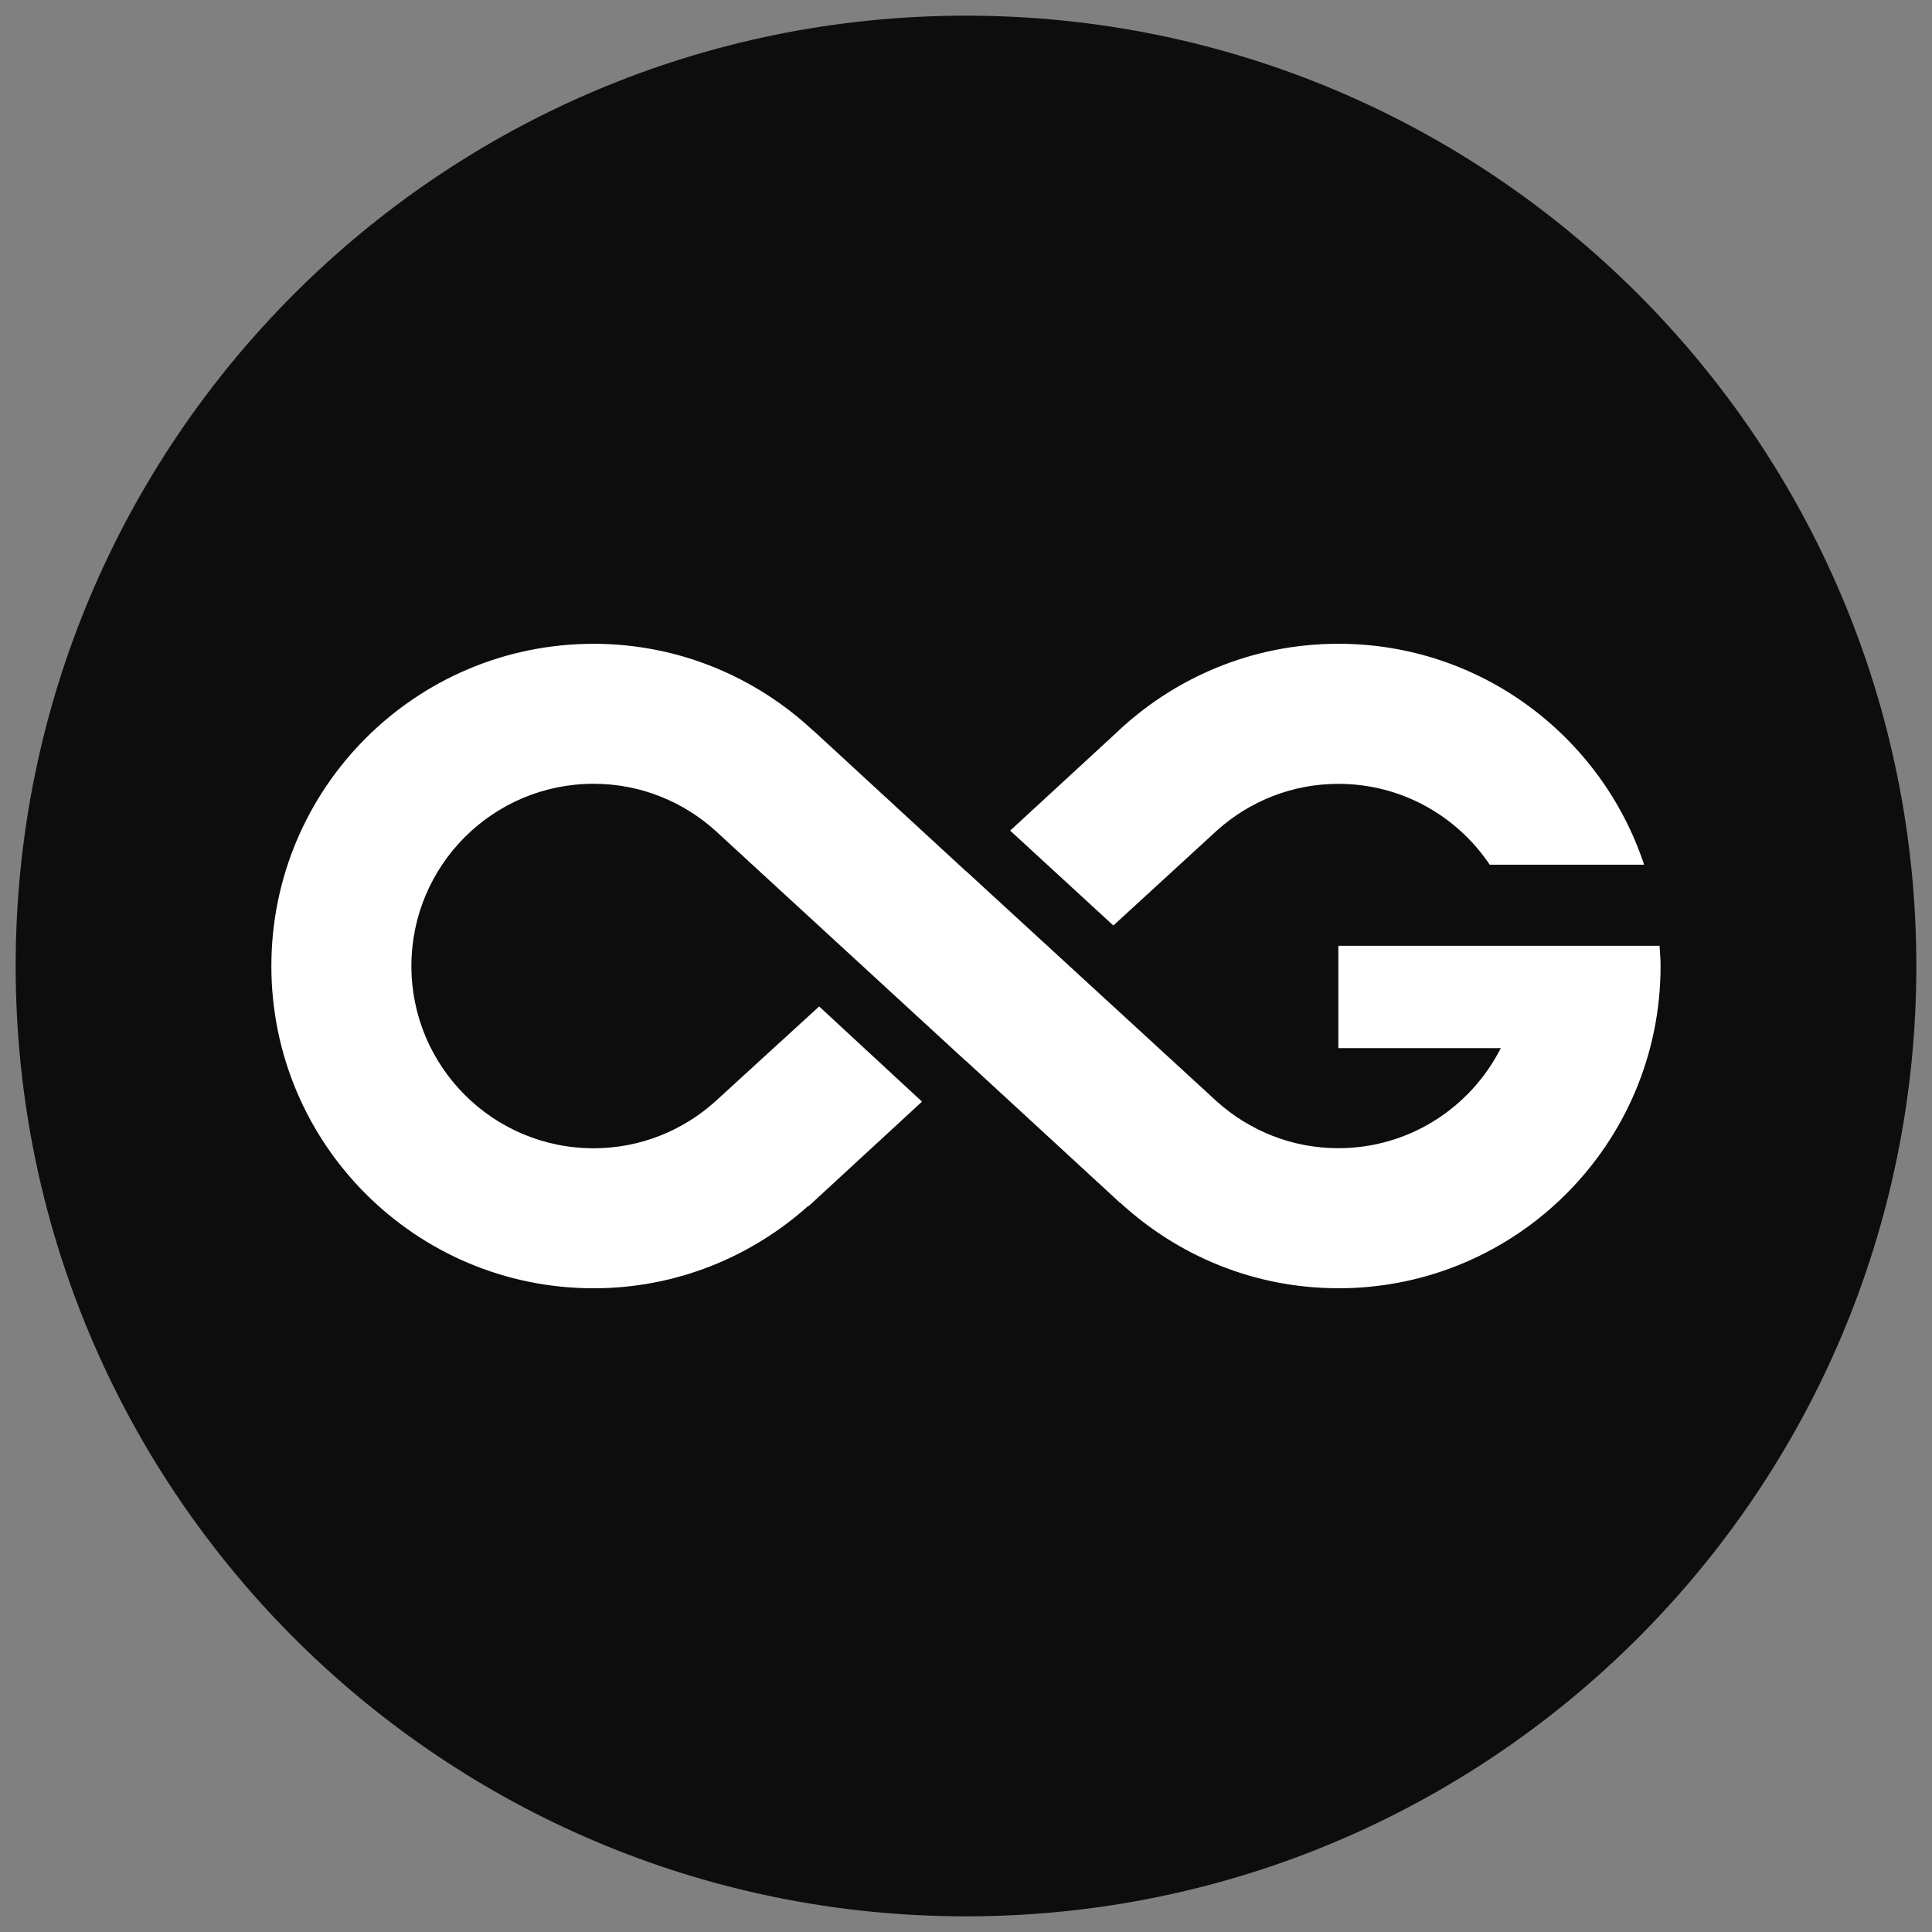
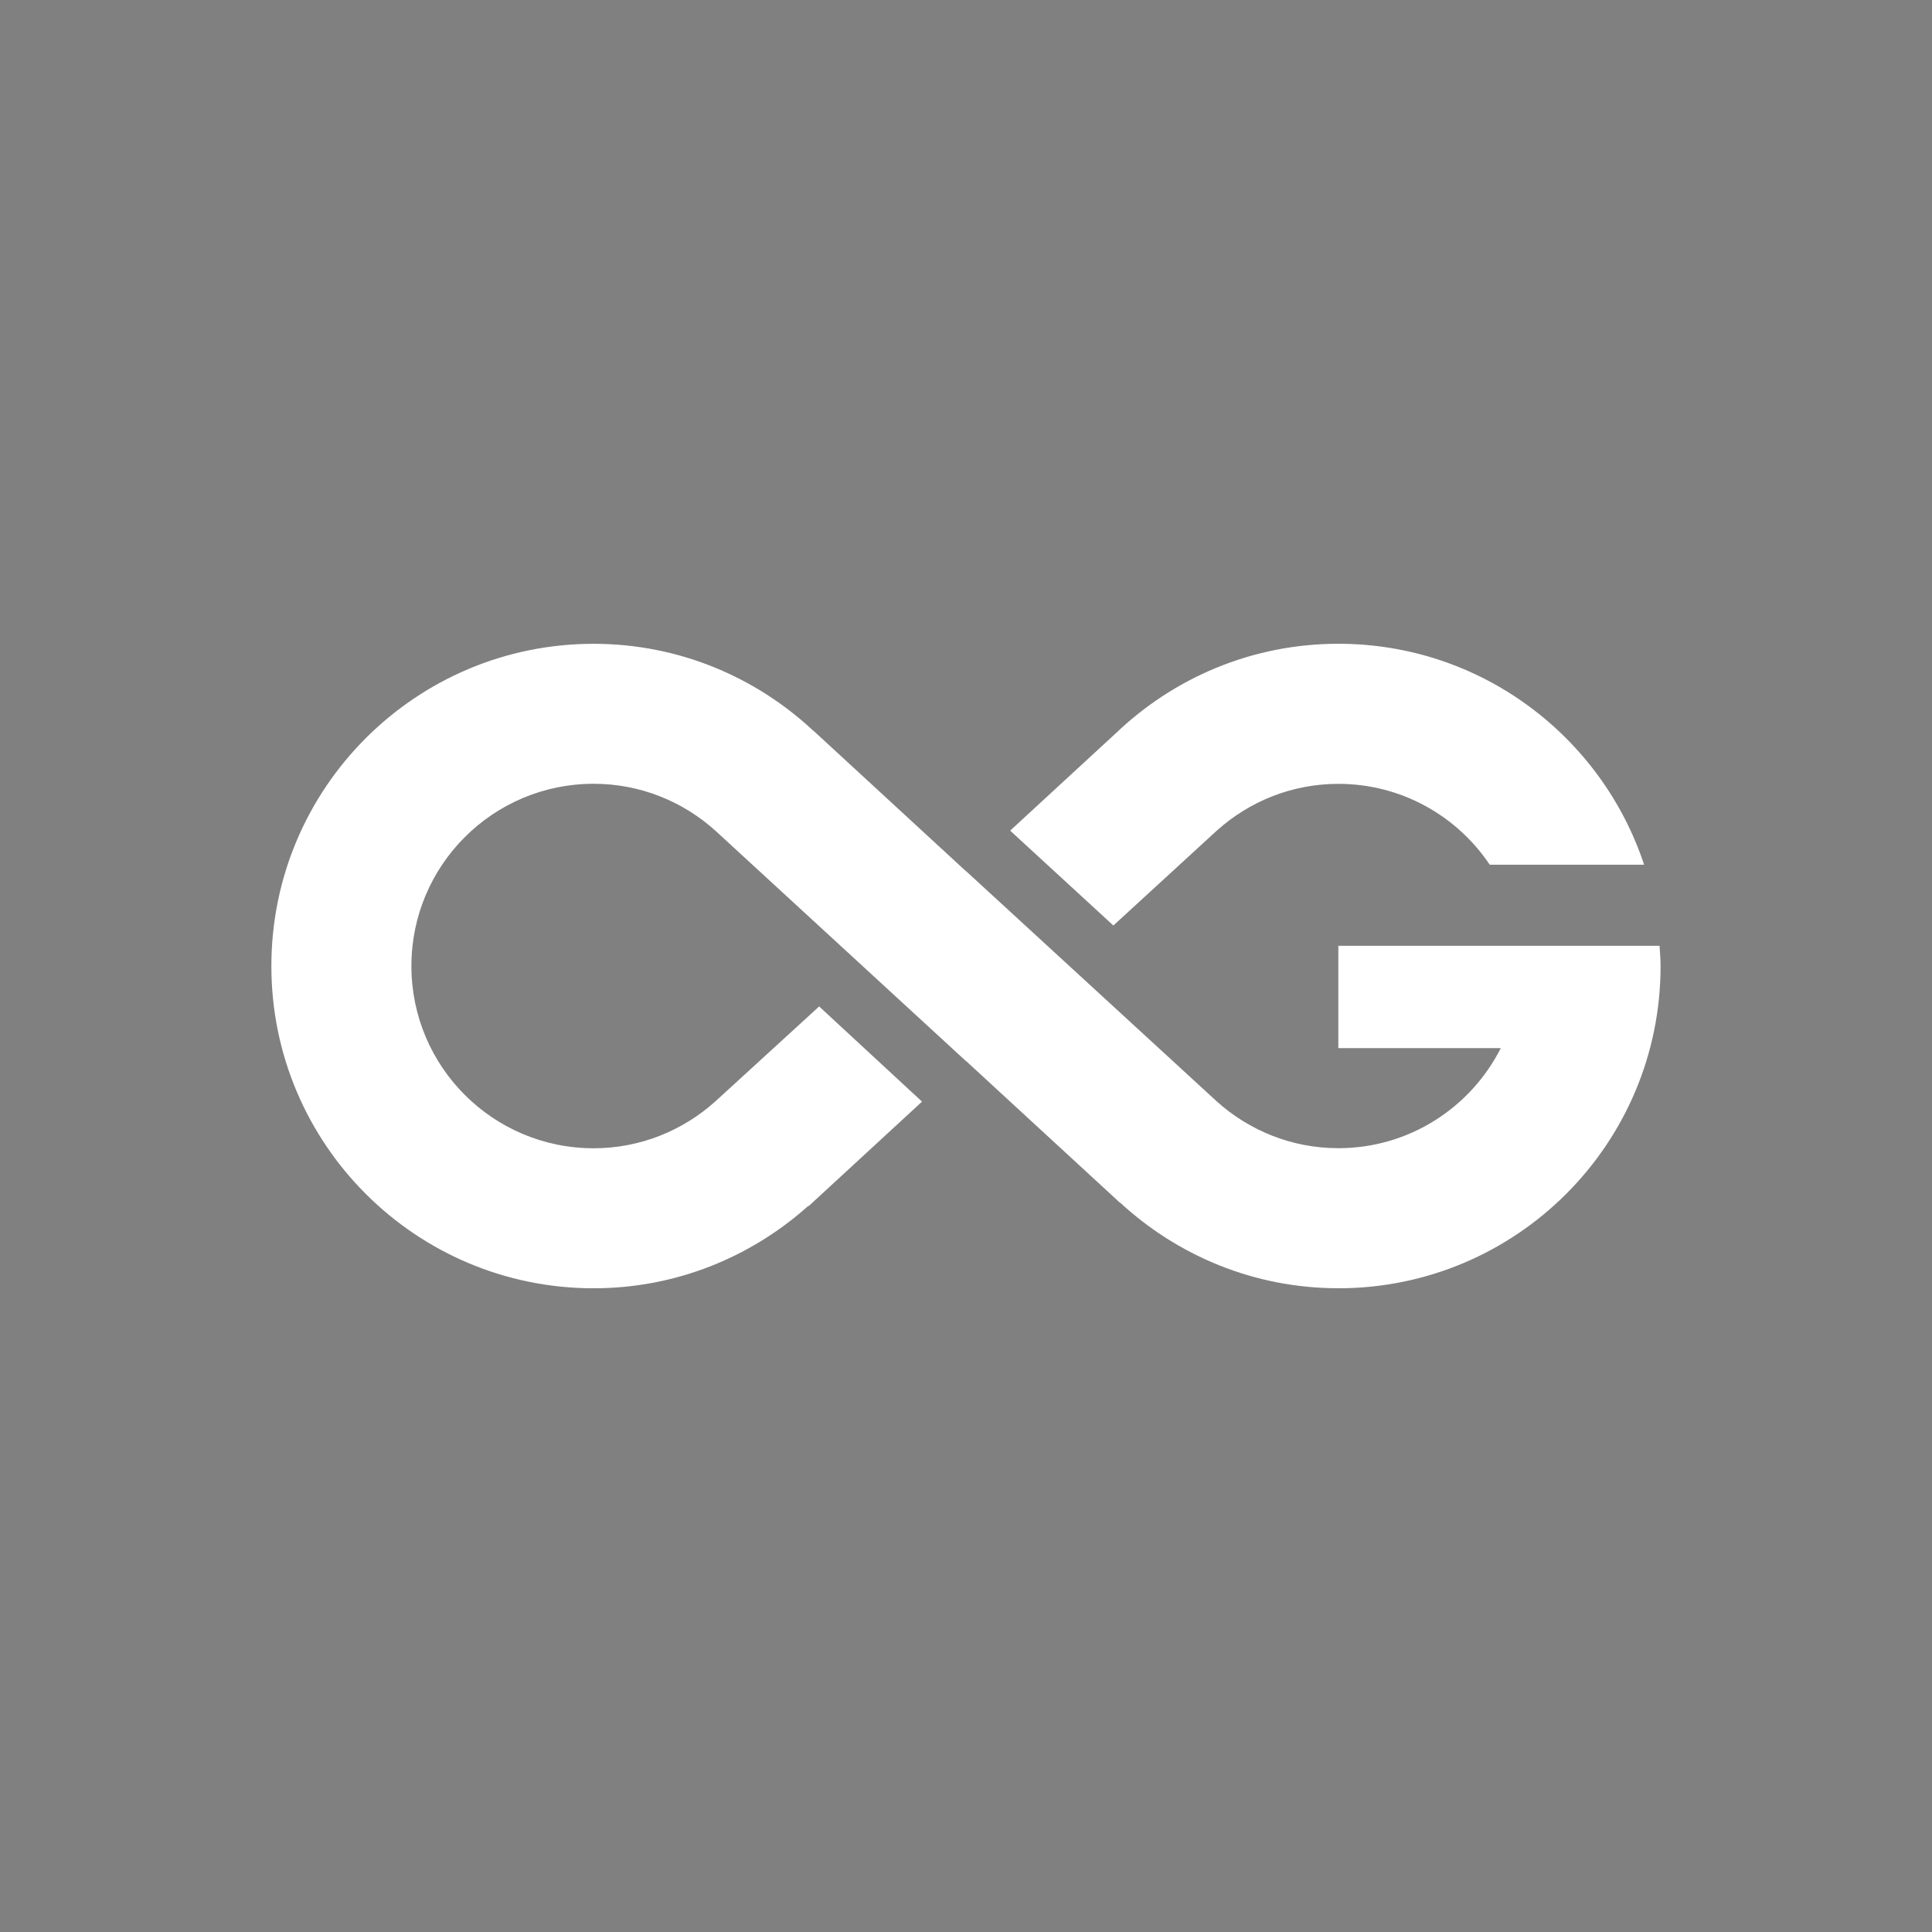
<svg xmlns="http://www.w3.org/2000/svg" id="uuid-09033bd9-16da-4c52-b748-048d72e464c4" viewBox="0 0 1000 1000">
  <rect x="0" y="0" width="1000" height="1000" fill="#808080" stroke="none" />
  <defs>
    <style>.uuid-b873acc6-eac9-4617-972f-c258eb00dcdb{fill:#fff;}.uuid-a9024f7e-f451-4ead-9189-eabfedf7fdda{fill:#0d0d0d;}</style>
  </defs>
-   <path class="uuid-a9024f7e-f451-4ead-9189-eabfedf7fdda" d="m500,8.11h0C228.34,8.11,8.11,228.34,8.11,500c0,139.47,58.05,265.39,151.3,354.9,88.39,84.84,208.4,136.99,340.59,136.99h0c271.66,0,491.89-220.23,491.89-491.89S771.66,8.11,500,8.11Z" />
  <path class="uuid-b873acc6-eac9-4617-972f-c258eb00dcdb" d="m577.16,379.87l.02.02c29.98-28.85,70.66-46.68,115.55-46.68,73.78,0,136.27,47.96,158.26,114.36h-79.91c-16.92-25.23-45.69-41.85-78.35-41.85-24.16,0-46.12,9.16-62.81,24.11l-53.64,49.21-53.42-49.11,54.3-50.04Zm115.57,286.92c-43.61,0-83.19-16.88-112.91-44.28l-.07.08-79.71-73.41-.05.05-129.6-119.17c-16.72-15.1-38.81-24.38-63.13-24.38-52.09,0-94.32,42.23-94.32,94.33s42.23,94.33,94.32,94.33c24.32,0,46.4-9.28,63.13-24.38l53.6-49.03,53.25,49.27-58.73,54.13-.15-.16c-29.52,26.43-68.37,42.64-111.11,42.64-92.11,0-166.79-74.68-166.79-166.79s74.68-166.79,166.79-166.79c44.02,0,83.93,17.18,113.74,45.03l.04-.05,78.99,72.76.04-.04,129.85,119.26c16.68,14.94,38.65,24.11,62.81,24.11,36.76,0,68.53-21.09,84.08-51.78h-84.08v-52.97h166.26c.22,3.48.53,6.93.53,10.47,0,92.12-74.67,166.79-166.79,166.79Z" />
</svg>